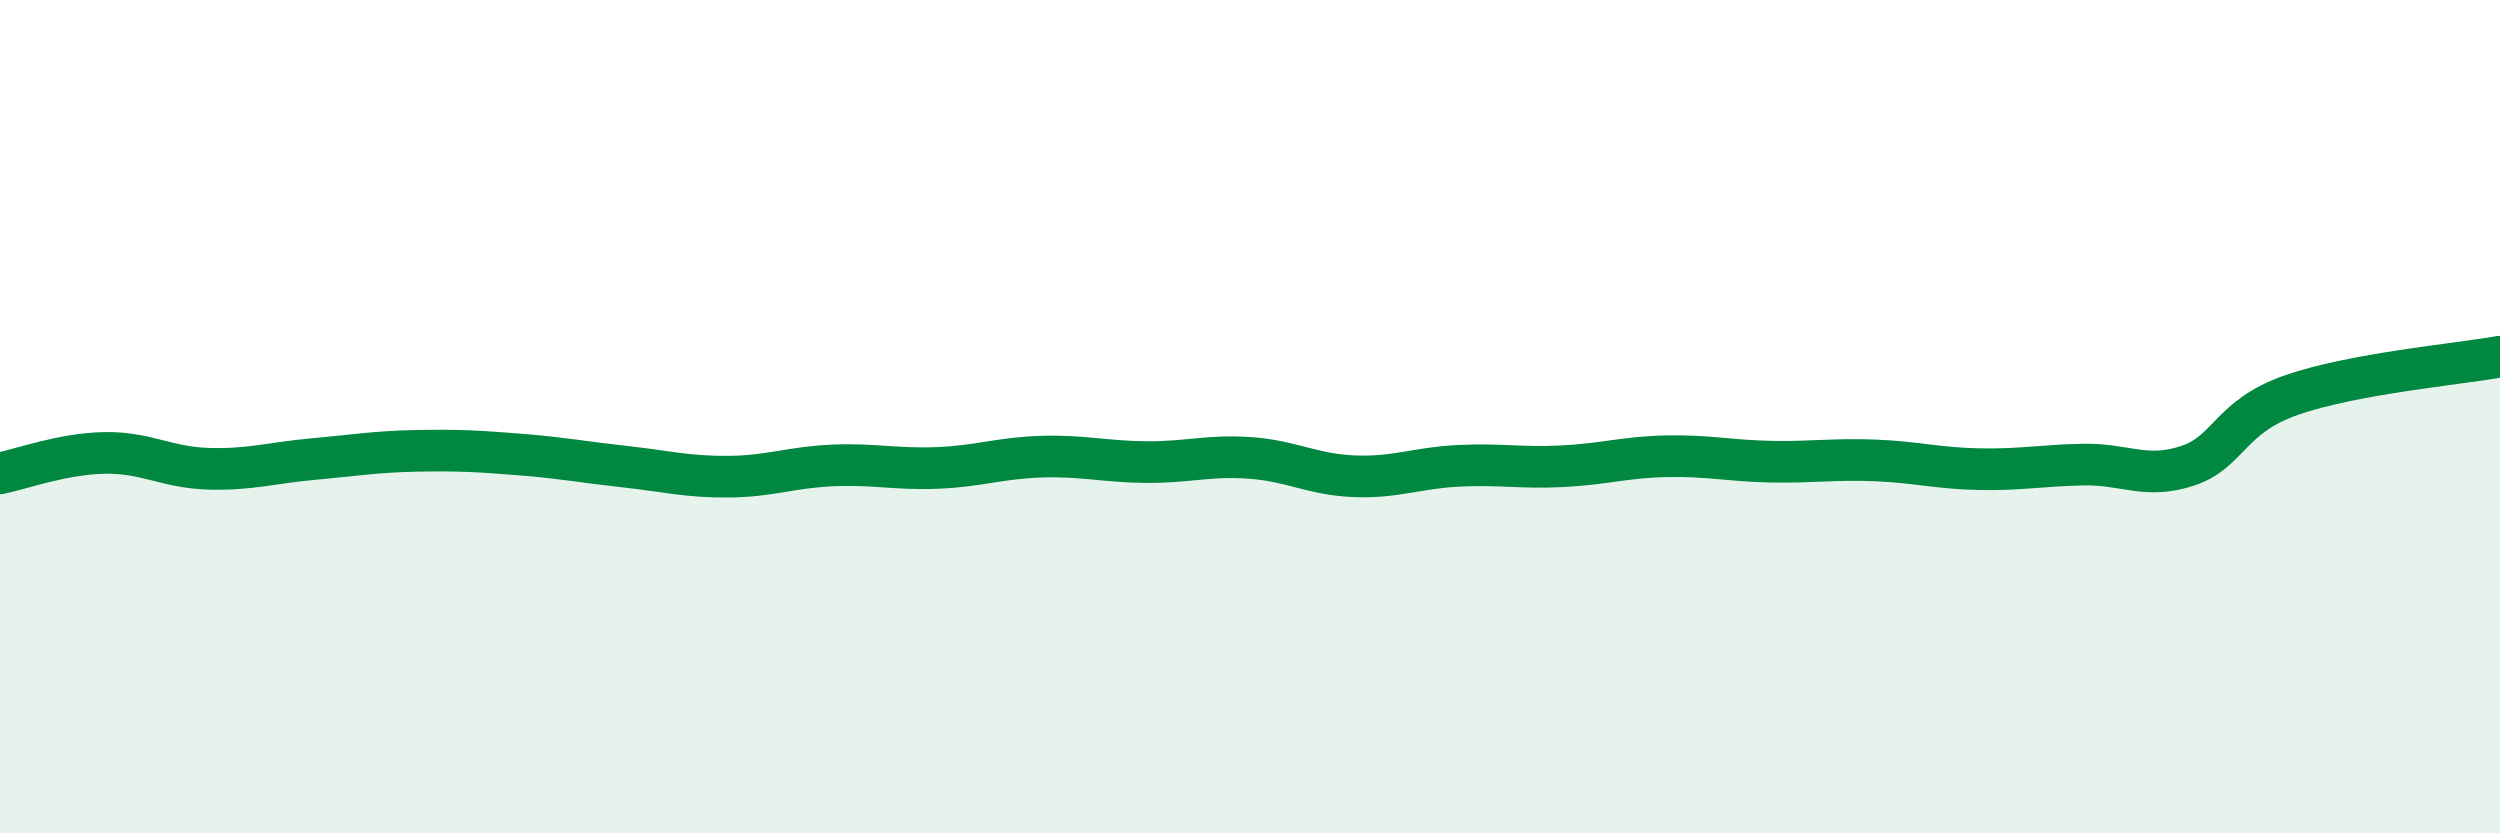
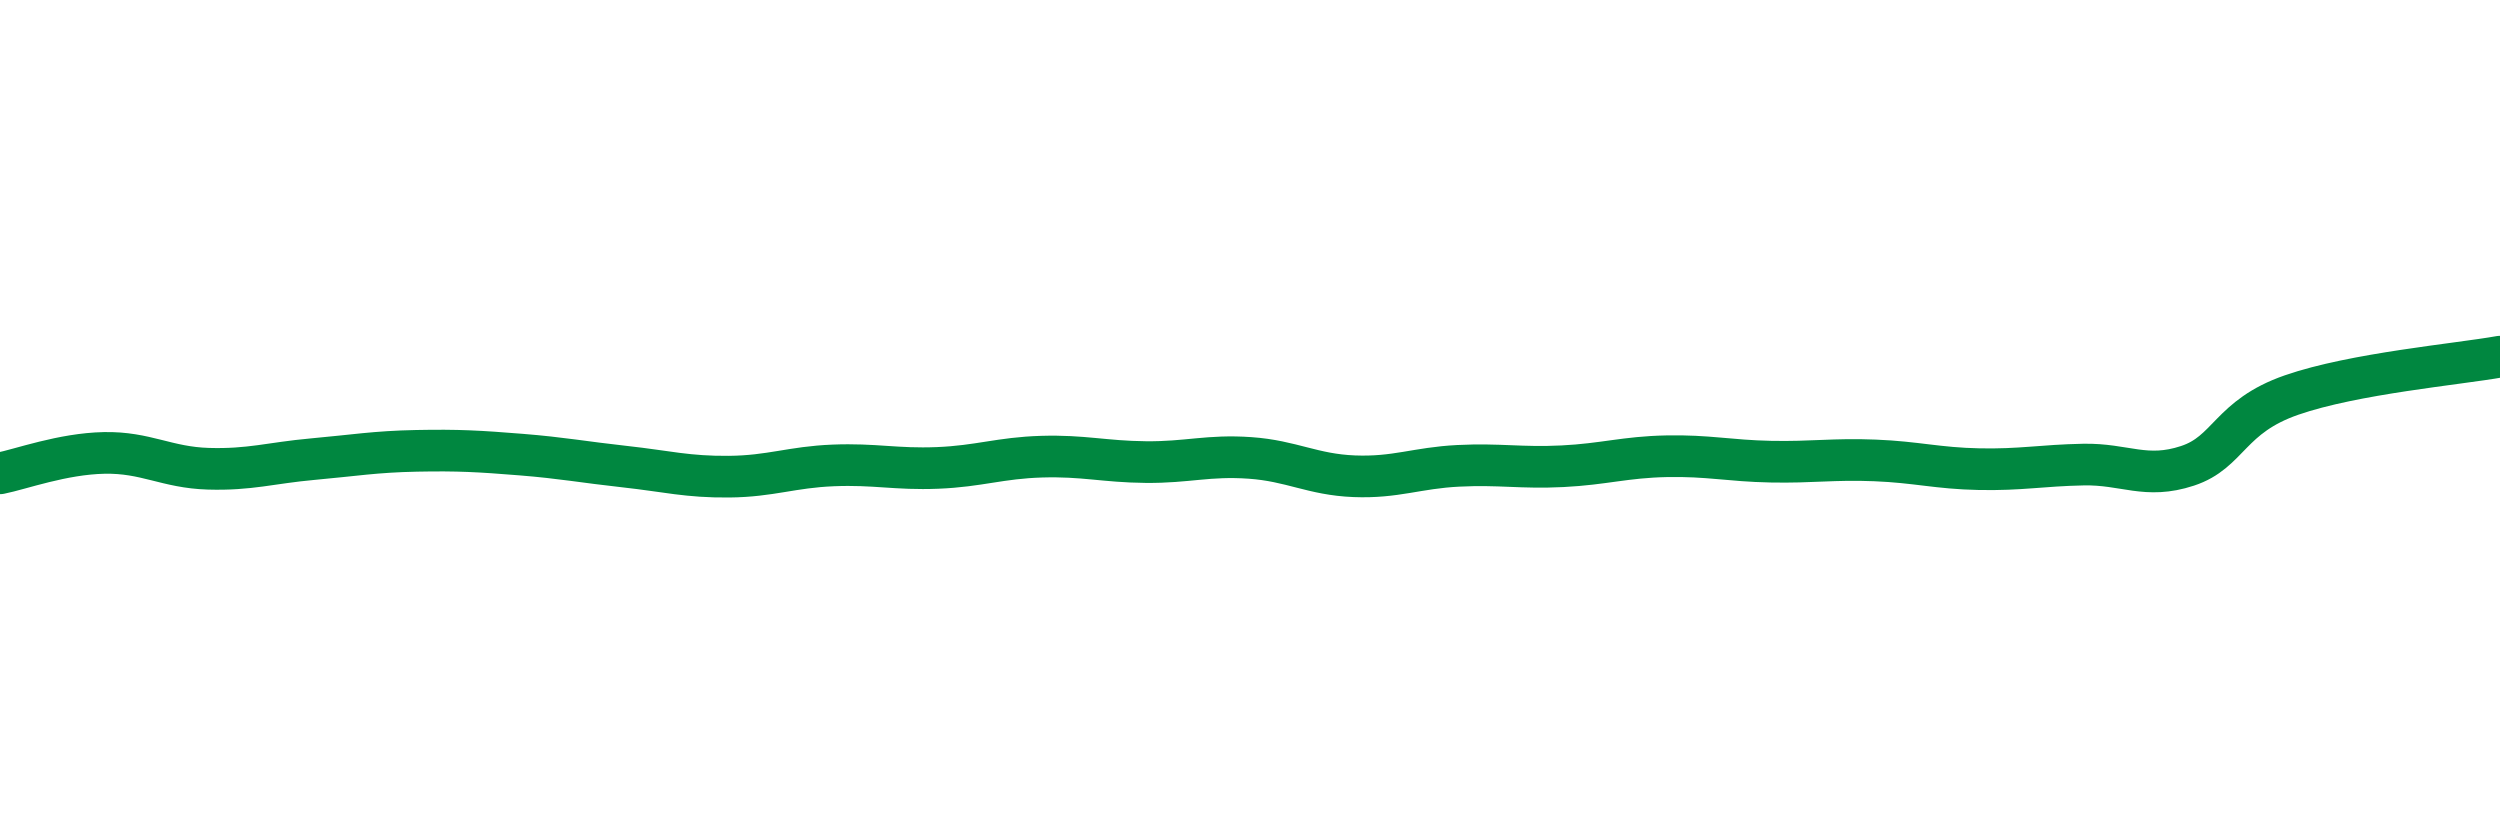
<svg xmlns="http://www.w3.org/2000/svg" width="60" height="20" viewBox="0 0 60 20">
-   <path d="M 0,11.36 C 0.5,11.26 1.5,10.89 2.5,10.87 C 3.5,10.85 4,11.22 5,11.25 C 6,11.28 6.5,11.11 7.5,11.02 C 8.5,10.93 9,10.84 10,10.82 C 11,10.8 11.5,10.83 12.5,10.91 C 13.5,10.99 14,11.09 15,11.2 C 16,11.31 16.5,11.45 17.5,11.44 C 18.5,11.43 19,11.21 20,11.17 C 21,11.13 21.5,11.27 22.5,11.23 C 23.5,11.19 24,10.99 25,10.96 C 26,10.93 26.5,11.08 27.5,11.09 C 28.5,11.1 29,10.92 30,10.99 C 31,11.06 31.5,11.39 32.5,11.43 C 33.5,11.47 34,11.23 35,11.18 C 36,11.13 36.5,11.24 37.5,11.19 C 38.5,11.14 39,10.97 40,10.95 C 41,10.93 41.5,11.06 42.5,11.08 C 43.5,11.1 44,11.01 45,11.05 C 46,11.09 46.5,11.24 47.5,11.26 C 48.5,11.28 49,11.17 50,11.15 C 51,11.13 51.5,11.51 52.5,11.18 C 53.5,10.85 53.5,10 55,9.48 C 56.5,8.96 59,8.74 60,8.56L60 20L0 20Z" fill="#008740" opacity="0.1" stroke-linecap="round" stroke-linejoin="round" />
  <path d="M 0,11.36 C 0.5,11.26 1.5,10.89 2.5,10.87 C 3.5,10.85 4,11.22 5,11.25 C 6,11.28 6.5,11.11 7.5,11.02 C 8.5,10.93 9,10.84 10,10.82 C 11,10.8 11.5,10.83 12.5,10.91 C 13.5,10.99 14,11.09 15,11.2 C 16,11.31 16.5,11.45 17.5,11.44 C 18.5,11.43 19,11.21 20,11.17 C 21,11.13 21.5,11.27 22.5,11.23 C 23.5,11.19 24,10.99 25,10.96 C 26,10.93 26.5,11.08 27.5,11.09 C 28.5,11.1 29,10.92 30,10.99 C 31,11.06 31.5,11.39 32.5,11.43 C 33.5,11.47 34,11.23 35,11.18 C 36,11.13 36.5,11.24 37.5,11.19 C 38.5,11.14 39,10.97 40,10.95 C 41,10.93 41.5,11.06 42.5,11.08 C 43.5,11.1 44,11.01 45,11.05 C 46,11.09 46.5,11.24 47.5,11.26 C 48.5,11.28 49,11.17 50,11.15 C 51,11.13 51.5,11.51 52.5,11.18 C 53.5,10.85 53.5,10 55,9.48 C 56.5,8.96 59,8.74 60,8.56" stroke="#008740" stroke-width="1" fill="none" stroke-linecap="round" stroke-linejoin="round" />
</svg>